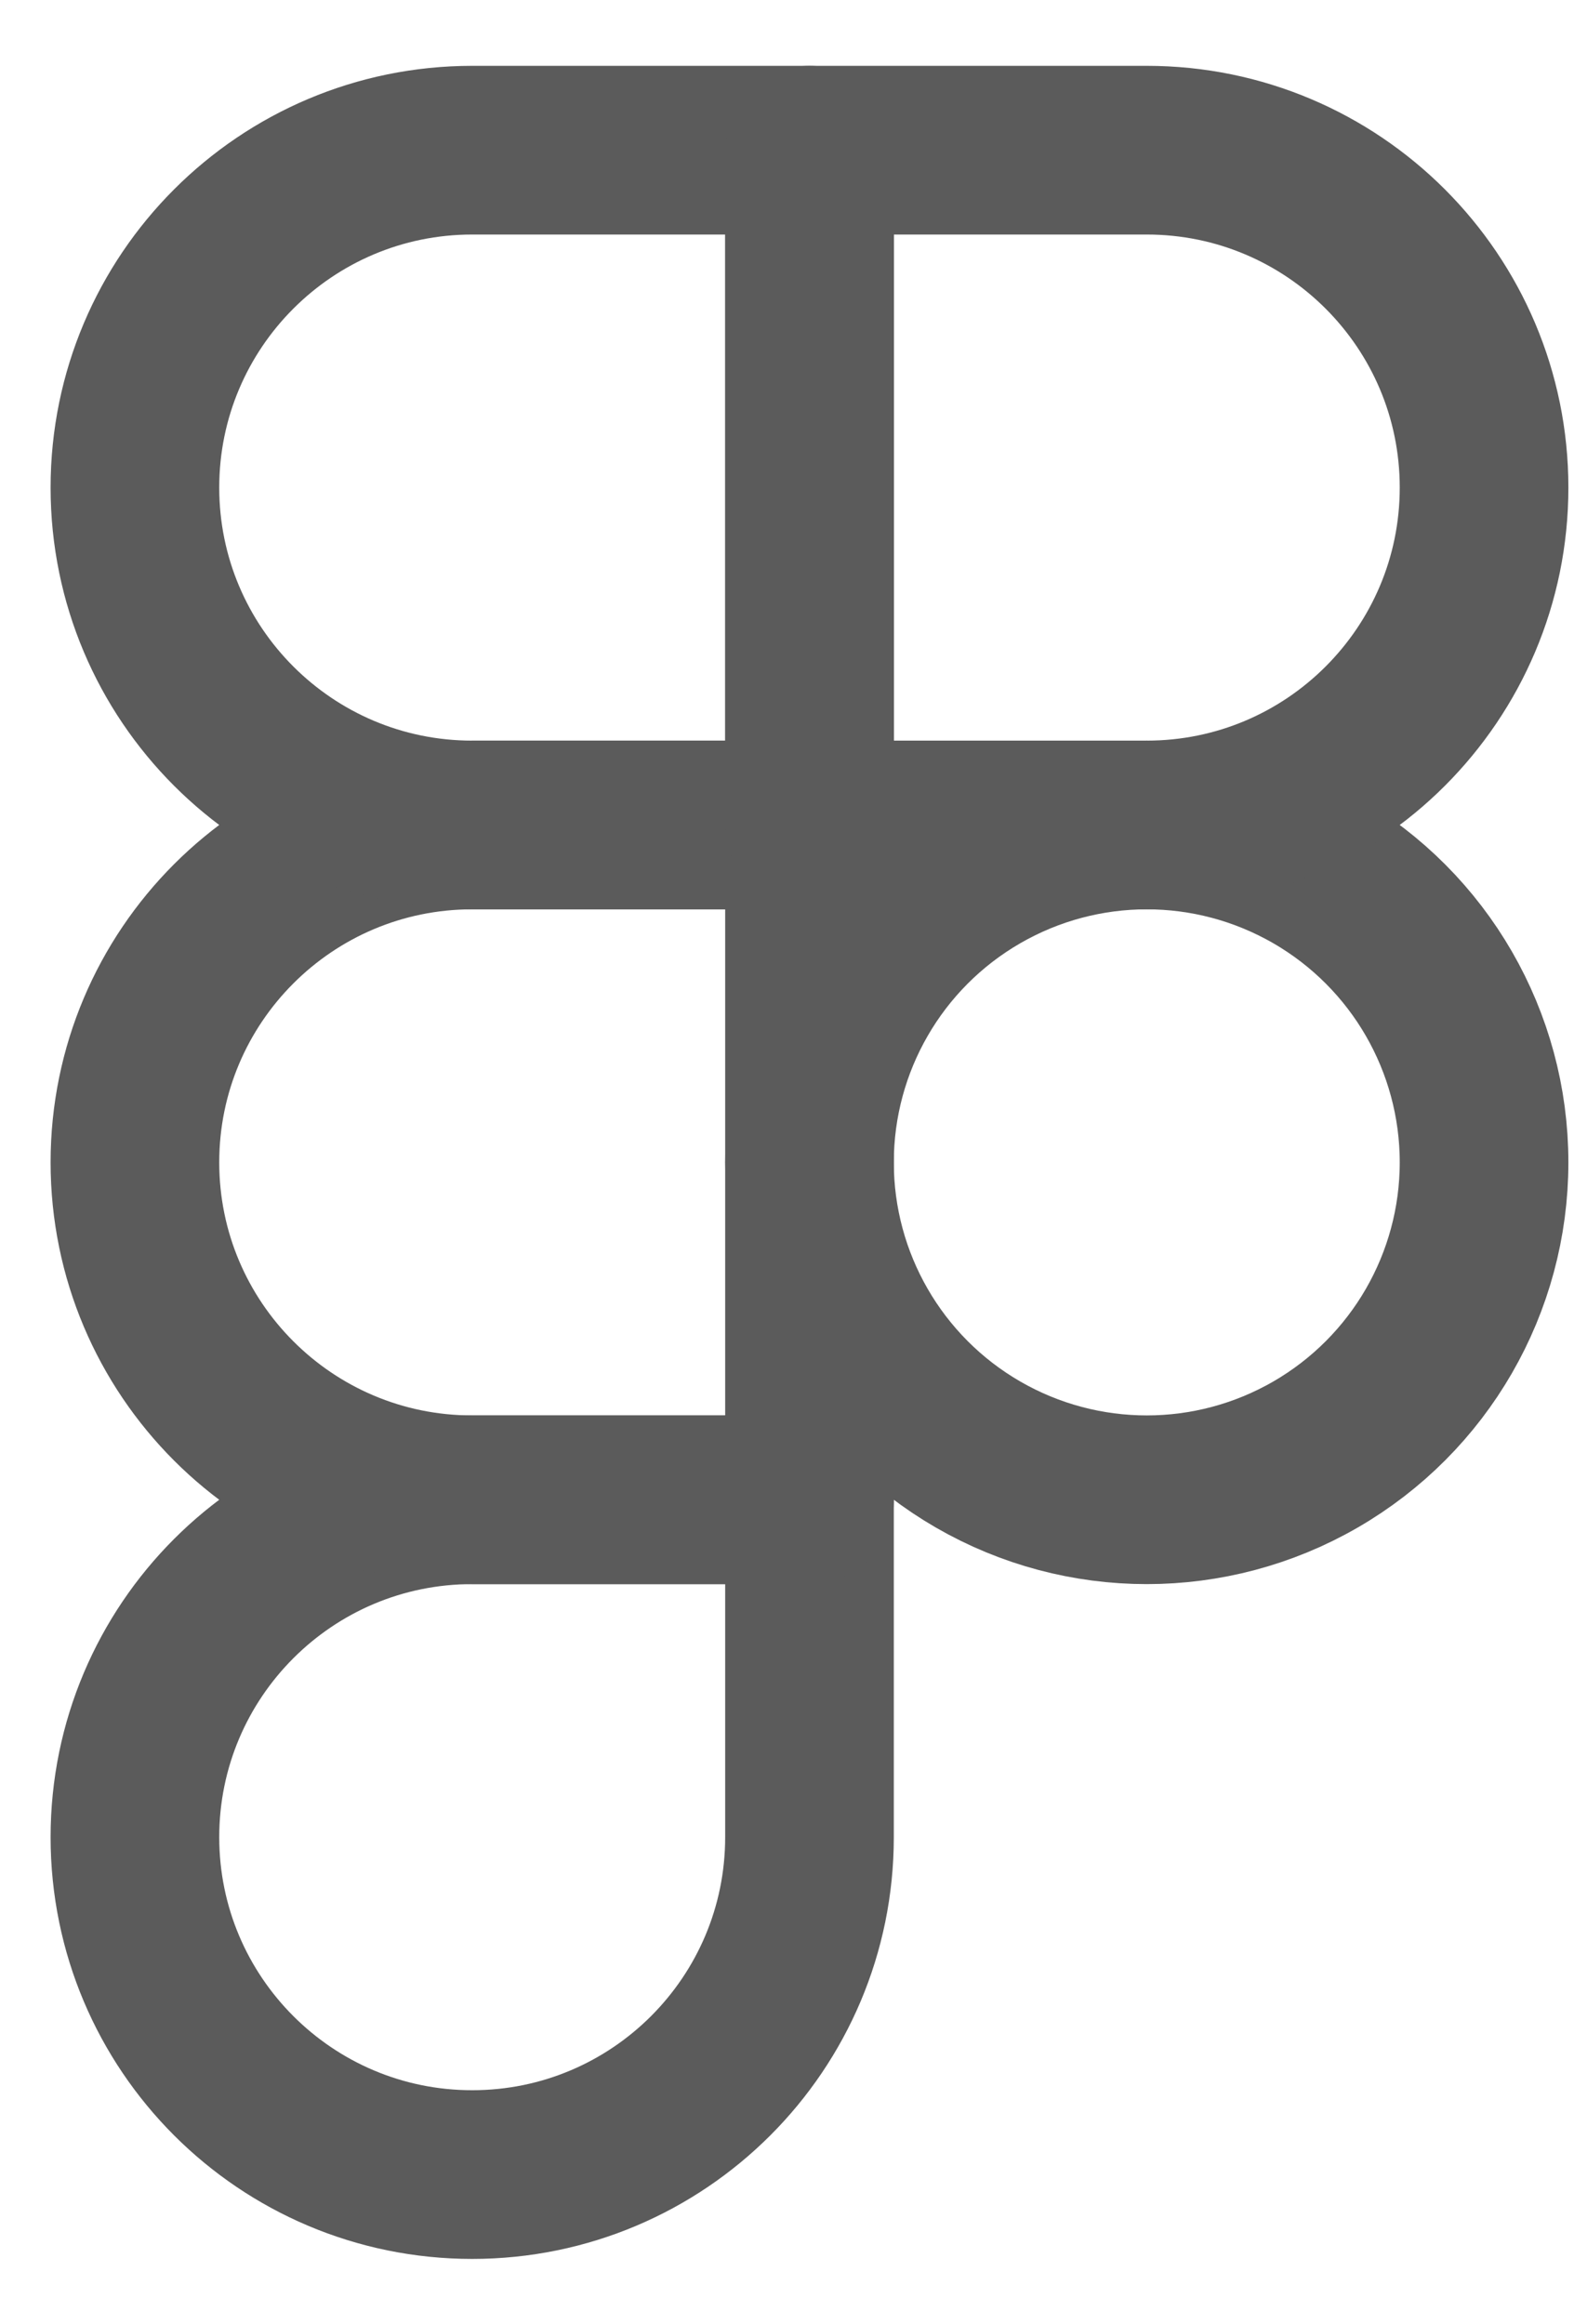
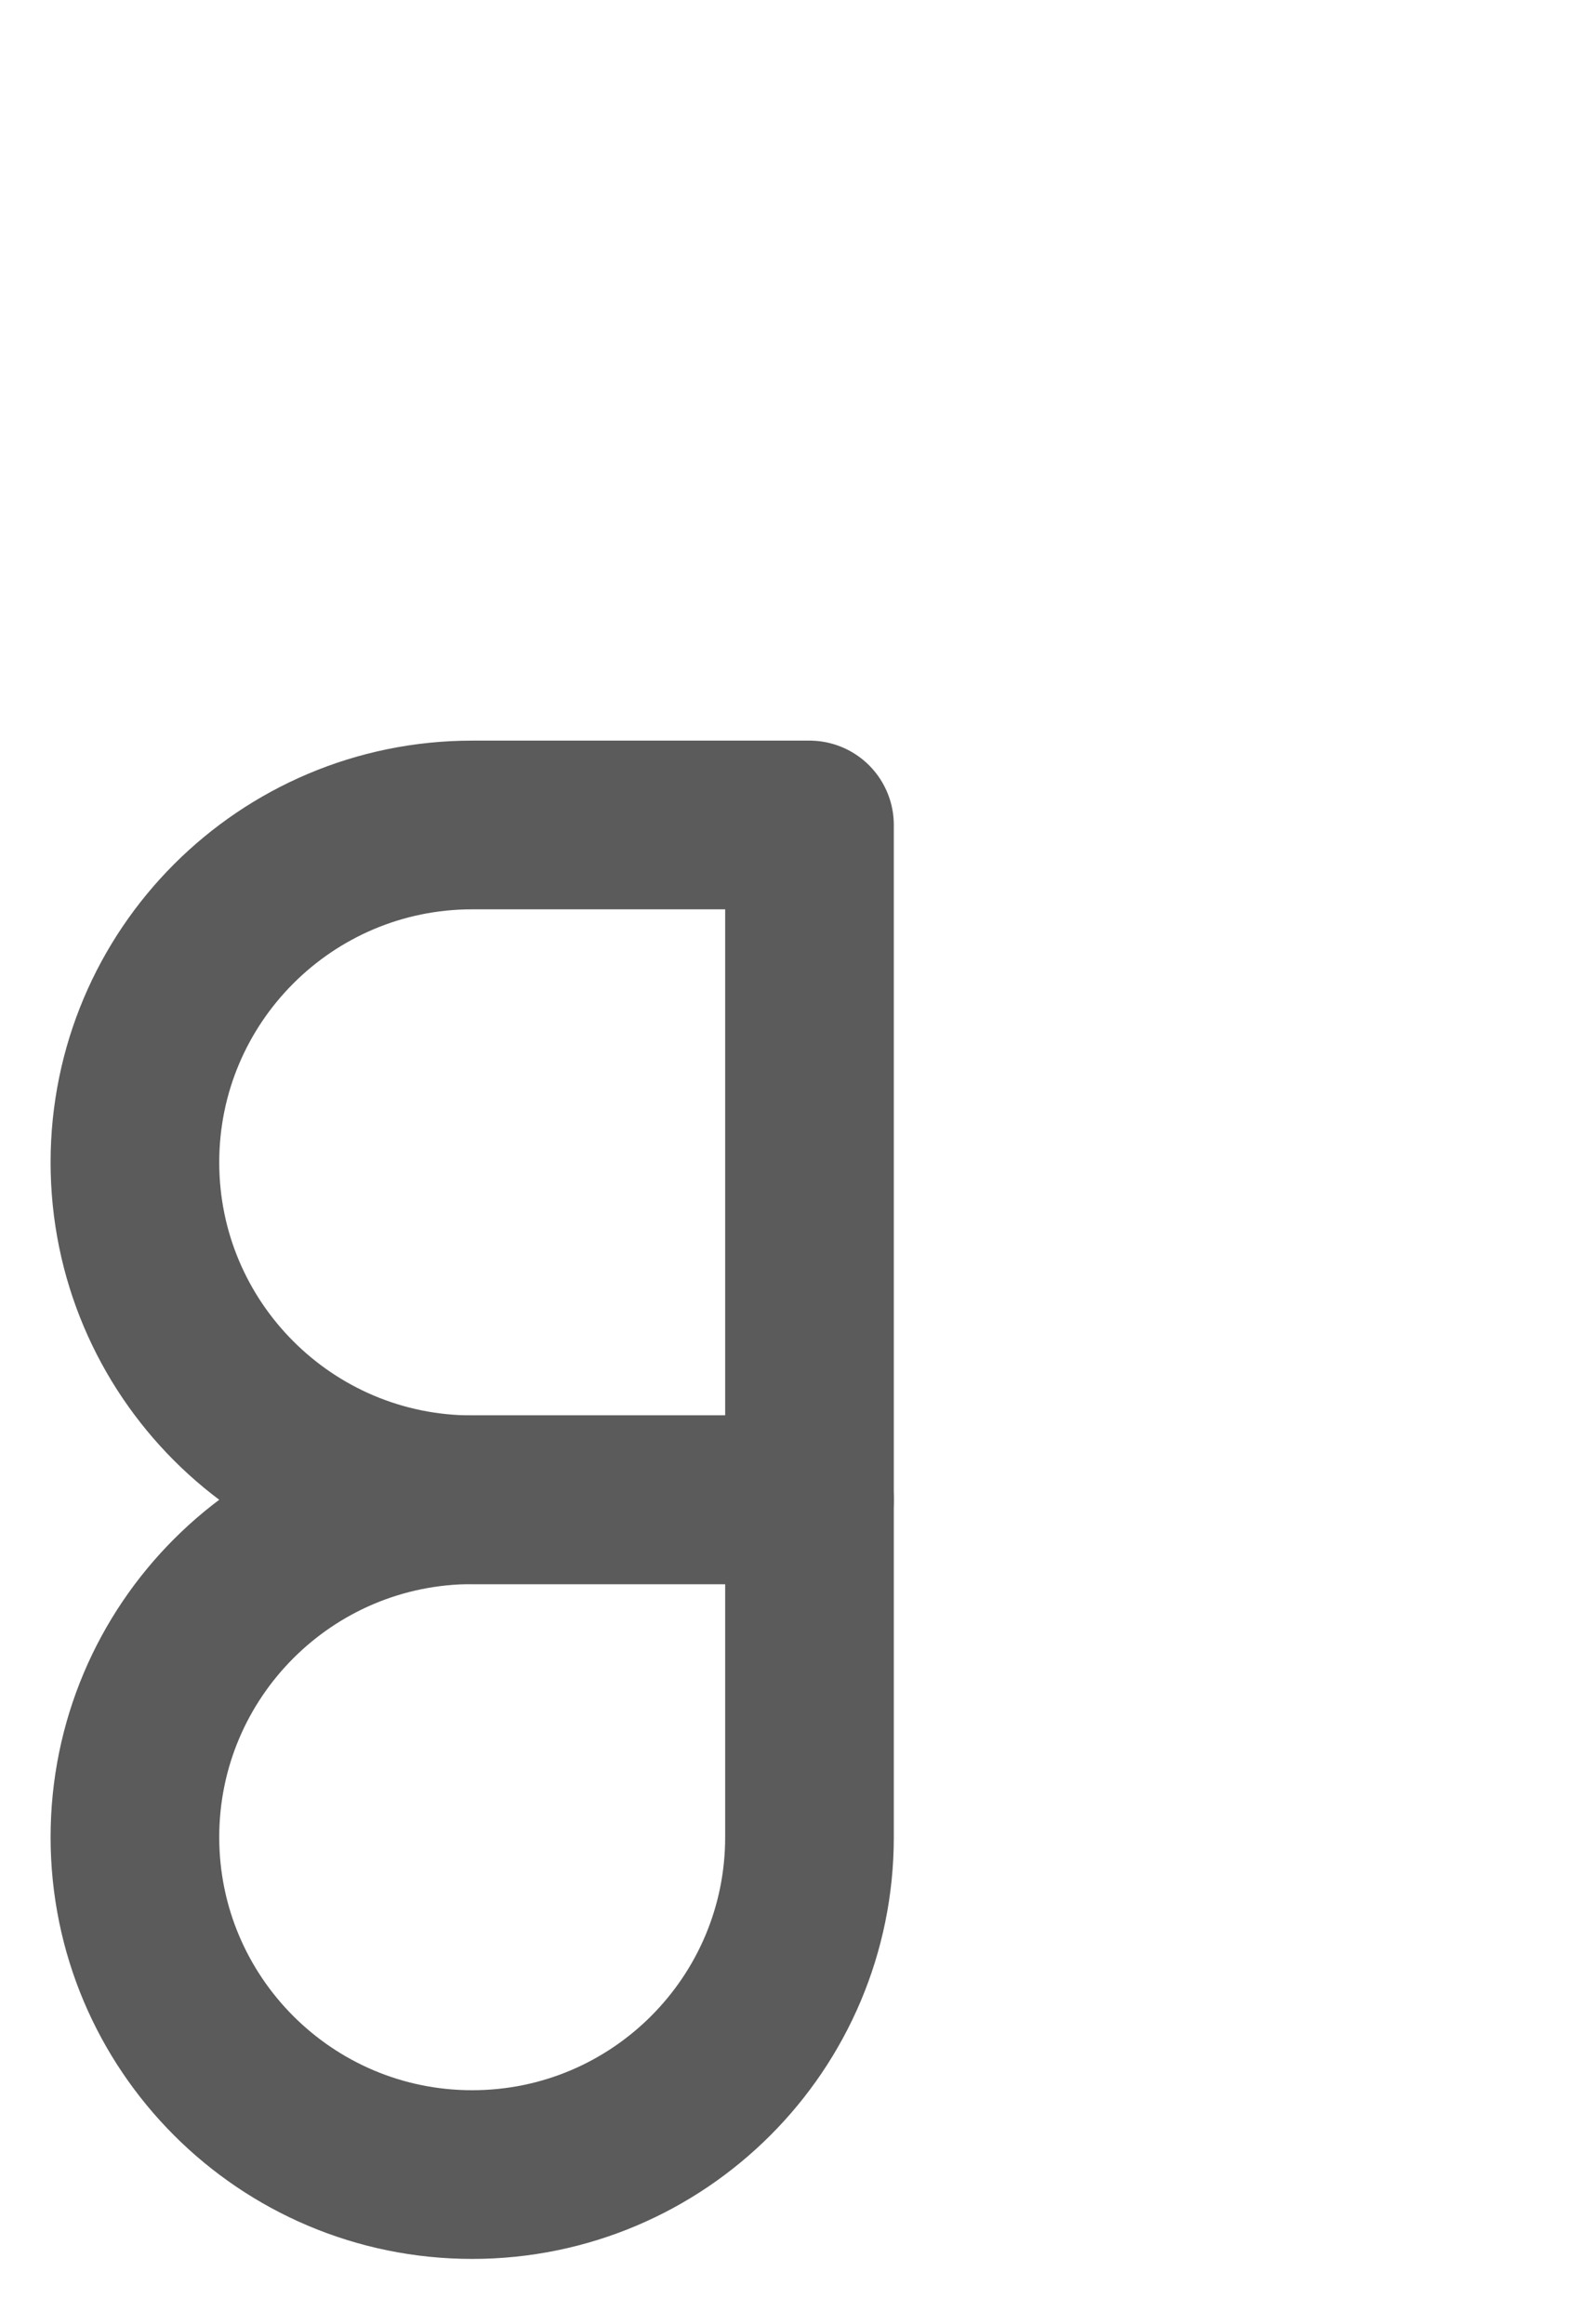
<svg xmlns="http://www.w3.org/2000/svg" width="21" height="31" viewBox="0 0 21 31" fill="none">
  <g id="elements">
-     <circle id="Ellipse 1794" cx="15.3" cy="15.503" r="4.5" stroke="#5B5B5B" stroke-width="2.25" stroke-linejoin="round" />
    <path id="Ellipse 1795" d="M6.3 29.003C8.785 29.003 10.8 26.988 10.8 24.503V20.003H6.3C3.815 20.003 1.8 22.018 1.8 24.503C1.8 26.988 3.815 29.003 6.3 29.003Z" stroke="#5B5B5B" stroke-width="2.25" stroke-linejoin="round" />
-     <path id="Vector 6448" d="M10.8 11.003V20.003H6.3C3.815 20.003 1.8 17.988 1.8 15.503C1.8 13.018 3.815 11.003 6.3 11.003H10.8Z" stroke="#5B5B5B" stroke-width="2.25" stroke-linecap="round" stroke-linejoin="round" />
-     <path id="Vector 6449" d="M10.8 2.003V11.003H6.3C3.815 11.003 1.8 8.988 1.8 6.503C1.8 4.018 3.815 2.003 6.3 2.003H10.8Z" stroke="#5B5B5B" stroke-width="2.25" stroke-linecap="round" stroke-linejoin="round" />
-     <path id="Vector 6450" d="M10.8 2.003V11.003H15.3C17.785 11.003 19.8 8.988 19.8 6.503C19.8 4.018 17.785 2.003 15.3 2.003H10.8Z" stroke="#5B5B5B" stroke-width="2.25" stroke-linecap="round" stroke-linejoin="round" />
+     <path id="Vector 6448" d="M10.8 11.003V20.003H6.3C3.815 20.003 1.8 17.988 1.8 15.503C1.8 13.018 3.815 11.003 6.3 11.003H10.8" stroke="#5B5B5B" stroke-width="2.25" stroke-linecap="round" stroke-linejoin="round" />
  </g>
</svg>